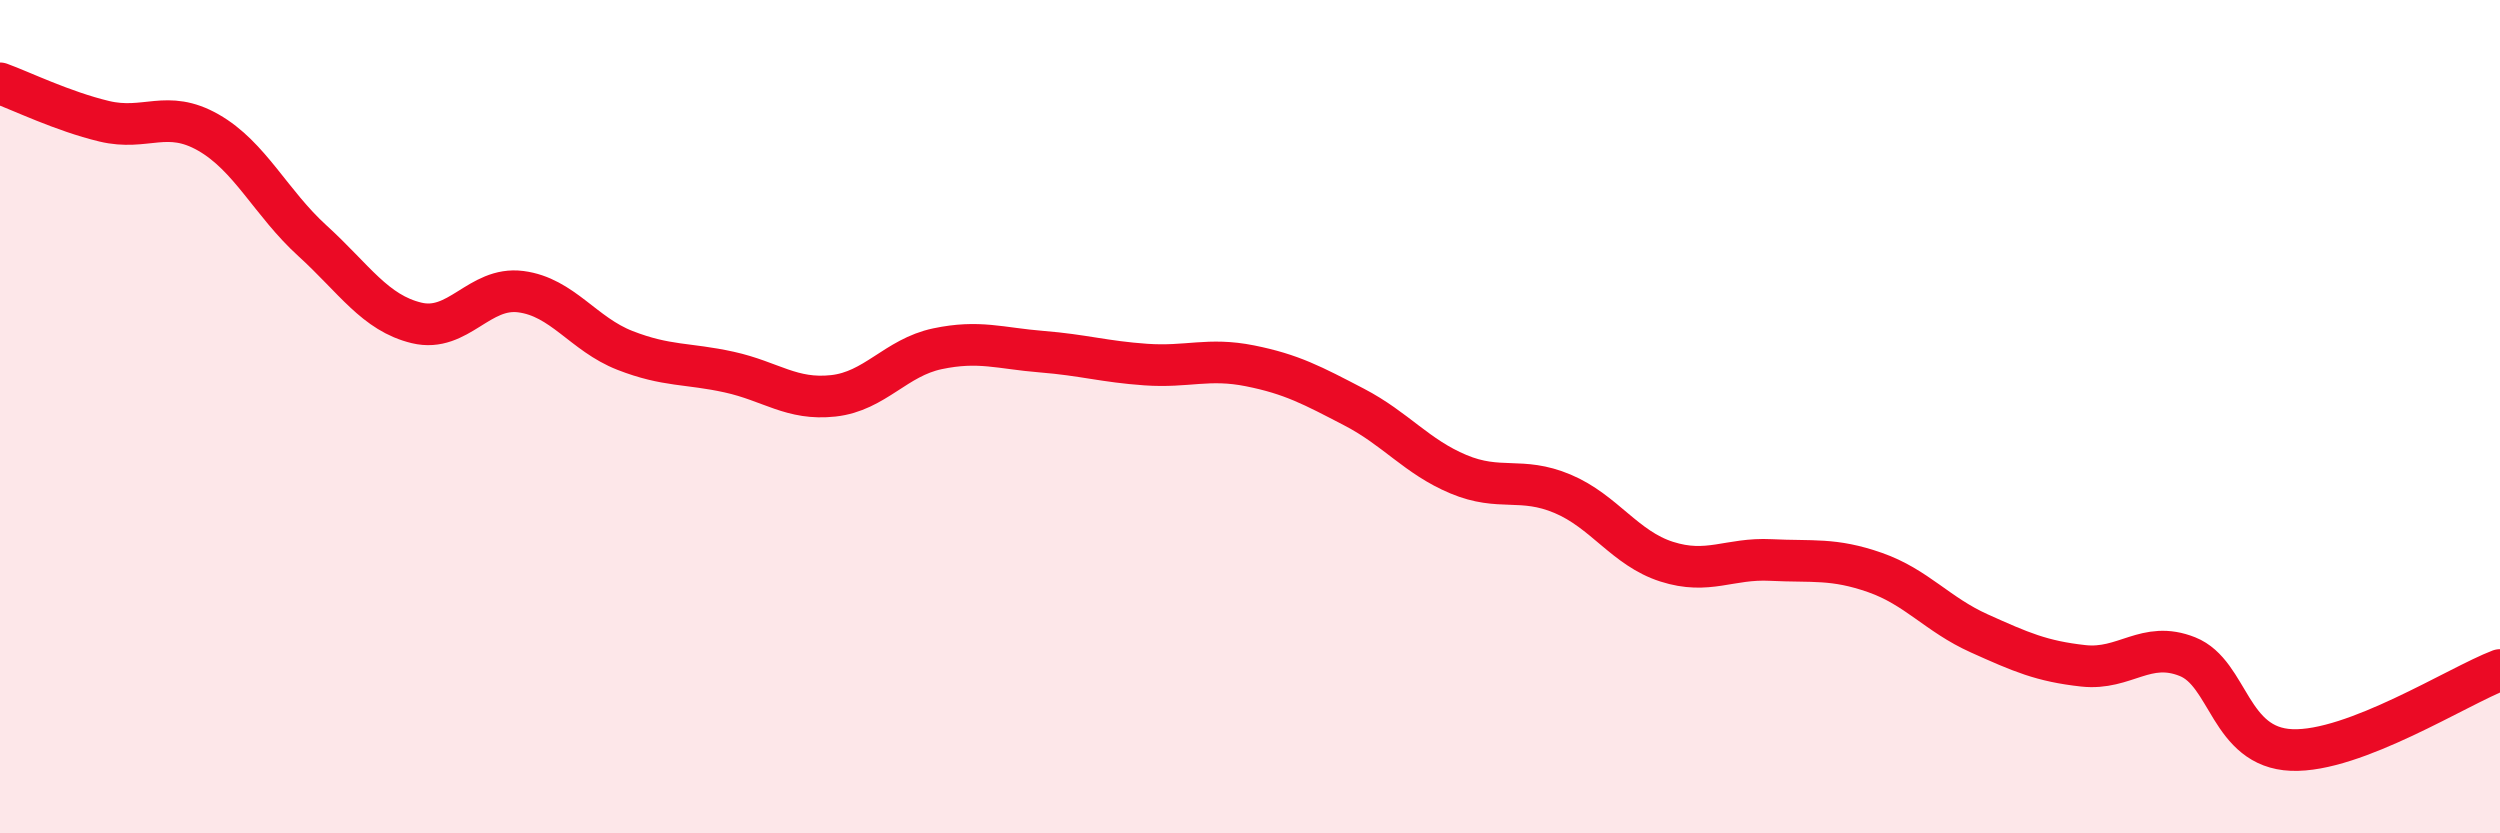
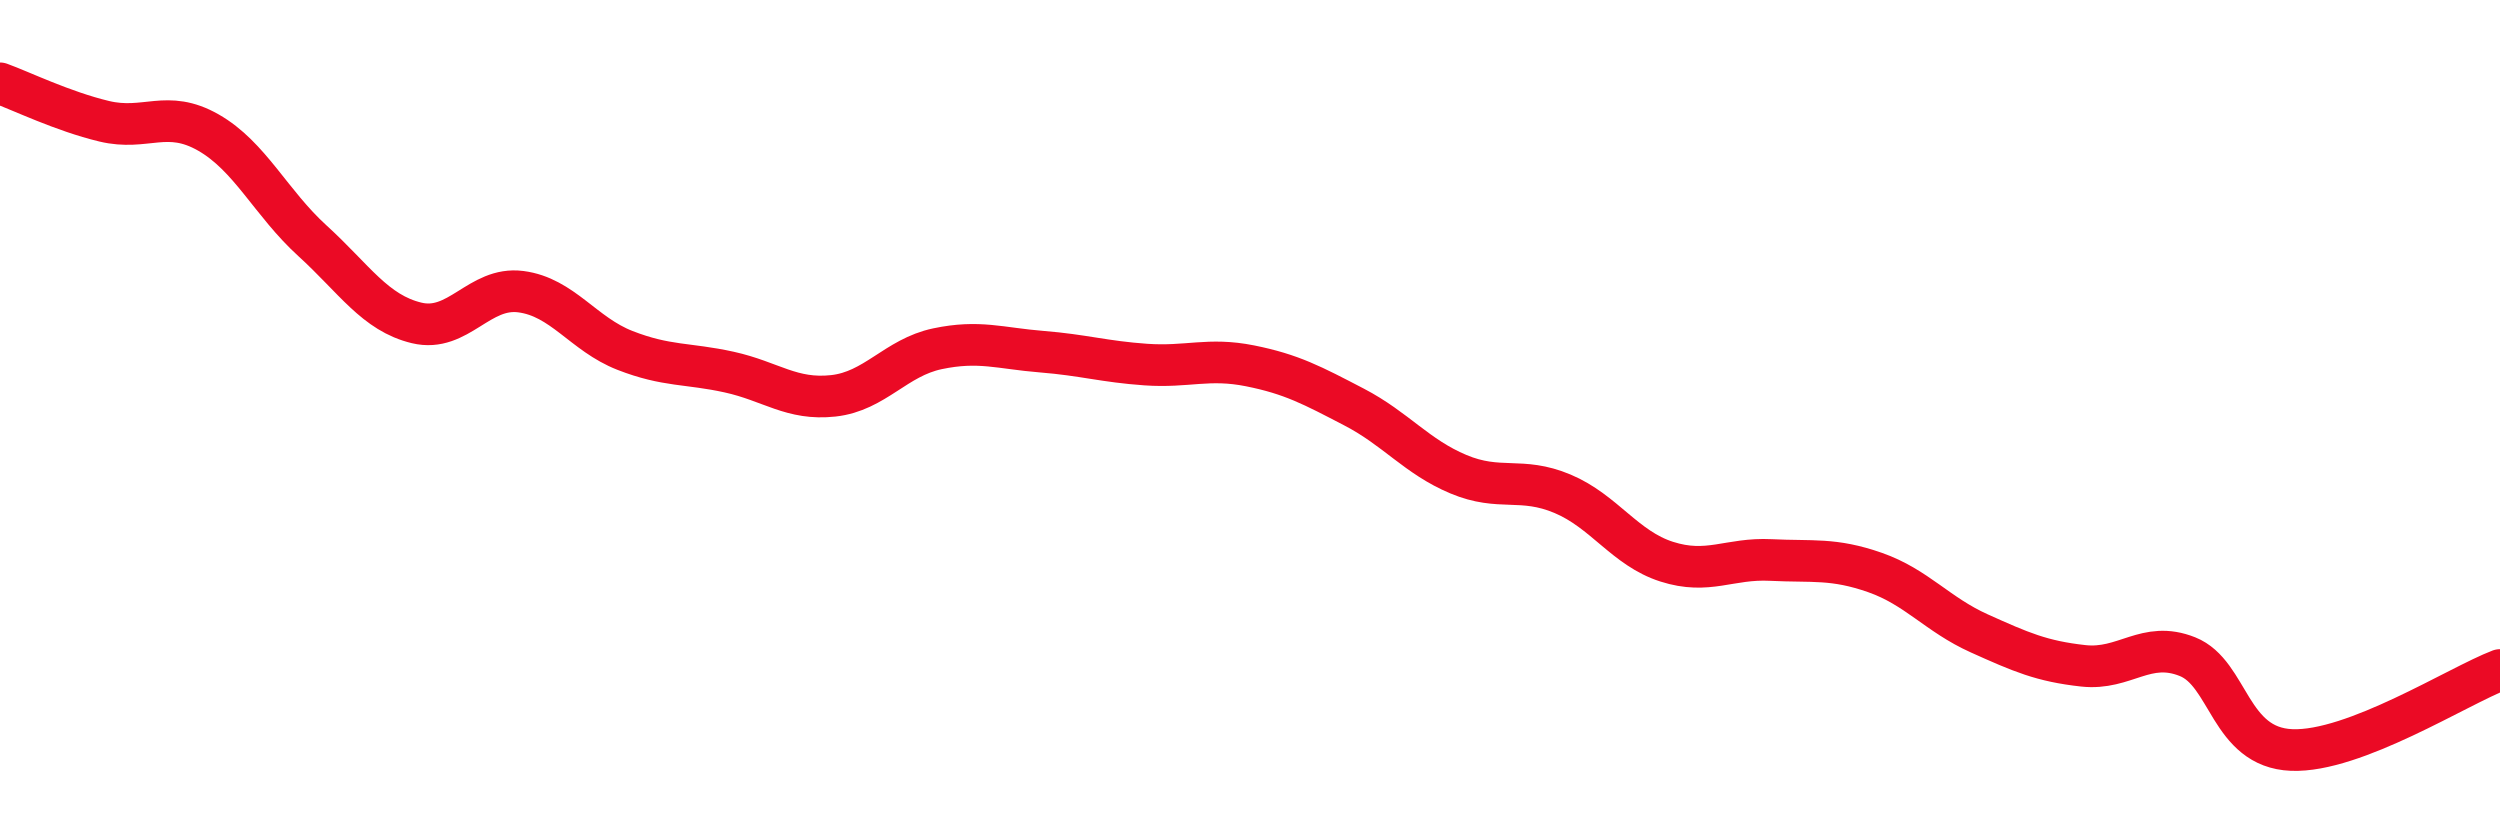
<svg xmlns="http://www.w3.org/2000/svg" width="60" height="20" viewBox="0 0 60 20">
-   <path d="M 0,2 C 0.5,2.18 1.5,2.67 2.5,2.91 C 3.5,3.15 4,2.61 5,3.18 C 6,3.75 6.5,4.87 7.5,5.78 C 8.5,6.69 9,7.51 10,7.75 C 11,7.99 11.5,6.87 12.5,7 C 13.5,7.13 14,8.02 15,8.41 C 16,8.8 16.5,8.71 17.5,8.93 C 18.5,9.15 19,9.61 20,9.5 C 21,9.39 21.5,8.58 22.5,8.37 C 23.5,8.16 24,8.36 25,8.44 C 26,8.52 26.5,8.68 27.5,8.75 C 28.5,8.82 29,8.58 30,8.78 C 31,8.98 31.5,9.25 32.5,9.77 C 33.5,10.29 34,10.96 35,11.38 C 36,11.8 36.5,11.43 37.5,11.85 C 38.5,12.27 39,13.16 40,13.48 C 41,13.8 41.5,13.39 42.5,13.44 C 43.5,13.49 44,13.39 45,13.74 C 46,14.09 46.5,14.75 47.5,15.2 C 48.5,15.65 49,15.87 50,15.98 C 51,16.09 51.5,15.36 52.5,15.76 C 53.5,16.16 53.5,17.94 55,18 C 56.5,18.06 59,16.46 60,16.08L60 20L0 20Z" fill="#EB0A25" opacity="0.1" stroke-linecap="round" stroke-linejoin="round" />
  <path d="M 0,2 C 0.5,2.18 1.5,2.67 2.5,2.91 C 3.5,3.15 4,2.61 5,3.18 C 6,3.75 6.5,4.87 7.5,5.78 C 8.5,6.69 9,7.51 10,7.75 C 11,7.99 11.5,6.87 12.5,7 C 13.5,7.13 14,8.02 15,8.41 C 16,8.8 16.5,8.71 17.5,8.93 C 18.5,9.15 19,9.61 20,9.5 C 21,9.39 21.5,8.58 22.5,8.37 C 23.5,8.16 24,8.36 25,8.44 C 26,8.52 26.5,8.68 27.5,8.75 C 28.5,8.82 29,8.58 30,8.78 C 31,8.98 31.5,9.25 32.5,9.77 C 33.5,10.29 34,10.96 35,11.38 C 36,11.8 36.5,11.43 37.5,11.85 C 38.5,12.27 39,13.16 40,13.48 C 41,13.8 41.5,13.39 42.5,13.44 C 43.5,13.49 44,13.39 45,13.74 C 46,14.09 46.5,14.75 47.5,15.2 C 48.5,15.65 49,15.87 50,15.98 C 51,16.09 51.5,15.36 52.5,15.76 C 53.5,16.16 53.5,17.94 55,18 C 56.5,18.06 59,16.46 60,16.08" stroke="#EB0A25" stroke-width="1" fill="none" stroke-linecap="round" stroke-linejoin="round" />
</svg>